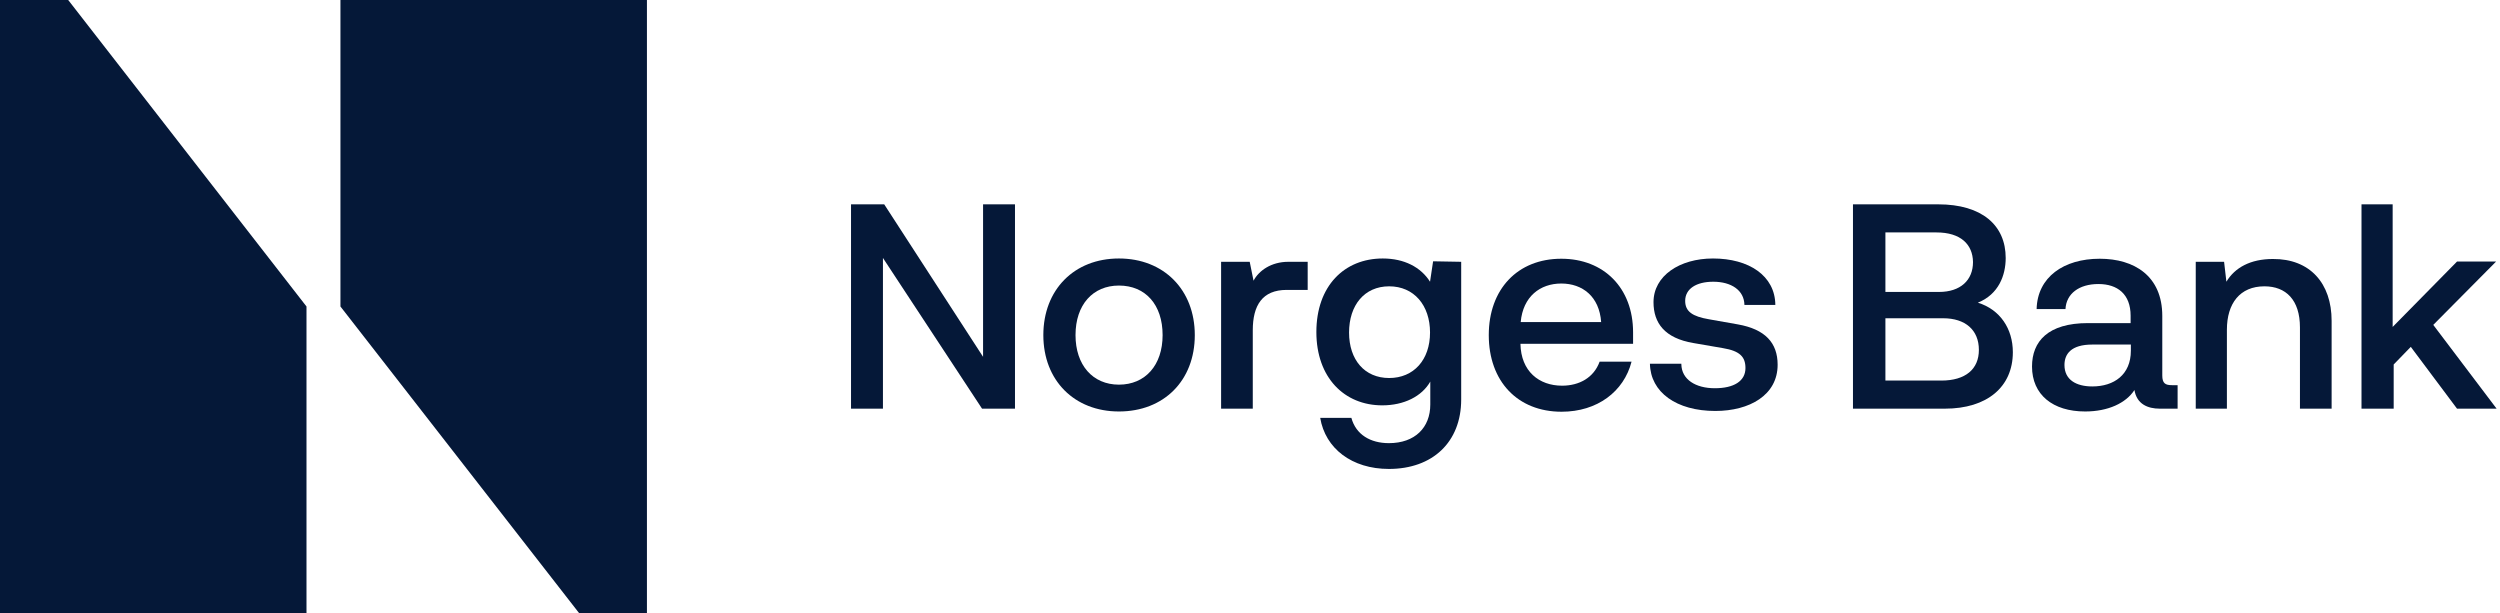
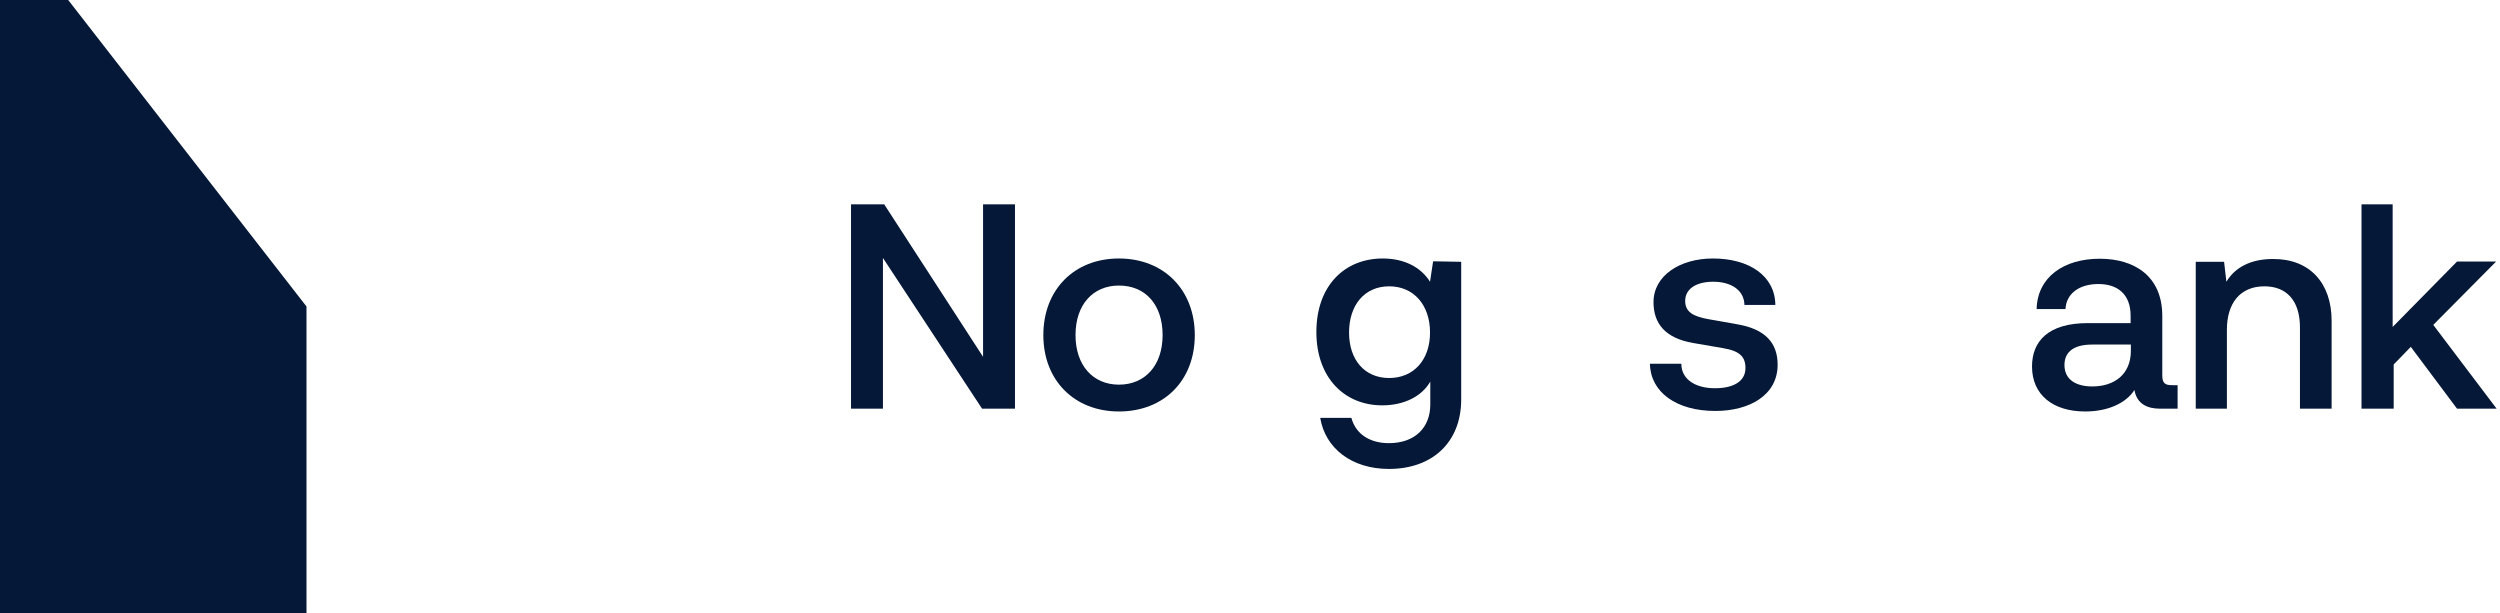
<svg xmlns="http://www.w3.org/2000/svg" width="208" height="51" viewBox="0 0 208 51" fill="none">
-   <path d="M53.825 51V0H28.325V25.5L48.173 51H53.825Z" fill="#051838" />
  <path d="M0 0V51H25.5V25.5L5.674 0H0Z" fill="#051838" />
  <path d="M70.805 17.001H73.567L81.791 29.687V17.001H84.447V34.001H81.706L73.461 21.463V34.001H70.805V17.001Z" fill="#051838" />
  <path d="M93.096 21.506C96.814 21.506 99.407 24.098 99.407 27.881C99.407 31.663 96.836 34.235 93.096 34.235C89.398 34.235 86.806 31.663 86.806 27.881C86.806 24.098 89.377 21.506 93.096 21.506ZM93.096 32.003C95.284 32.003 96.729 30.388 96.729 27.881C96.729 25.352 95.306 23.758 93.096 23.758C90.928 23.758 89.483 25.352 89.483 27.881C89.483 30.367 90.907 32.003 93.096 32.003Z" fill="#051838" />
-   <path d="M108.799 21.782V24.12H107.057C105.017 24.12 104.231 25.416 104.231 27.477V34.001H101.596V21.782H103.976L104.294 23.355C104.741 22.505 105.782 21.782 107.184 21.782H108.799Z" fill="#051838" />
  <path d="M121.571 21.782V33.236C121.571 36.785 119.191 39.016 115.557 39.016C112.476 39.016 110.266 37.316 109.841 34.766H112.434C112.816 36.168 114.027 36.87 115.557 36.87C117.725 36.87 119 35.573 119 33.661V31.748C118.299 32.981 116.811 33.725 115.005 33.725C111.839 33.725 109.522 31.408 109.522 27.626C109.522 23.801 111.839 21.506 115.047 21.506C116.832 21.506 118.214 22.228 118.979 23.44L119.234 21.74L121.571 21.782ZM118.979 27.668C118.979 25.395 117.64 23.822 115.579 23.822C113.517 23.822 112.242 25.395 112.242 27.668C112.242 29.942 113.539 31.451 115.579 31.451C117.619 31.451 118.979 29.942 118.979 27.668Z" fill="#051838" />
-   <path d="M135.851 28.604H126.501C126.544 30.899 128.052 32.089 129.965 32.089C131.389 32.089 132.6 31.43 133.089 30.091H135.745C135.107 32.577 132.897 34.256 129.922 34.256C126.267 34.256 123.866 31.727 123.866 27.881C123.866 24.056 126.267 21.527 129.901 21.527C133.45 21.527 135.872 23.971 135.872 27.647V28.604H135.851ZM126.522 26.797H133.216C133.067 24.672 131.665 23.589 129.901 23.589C128.137 23.589 126.714 24.672 126.522 26.797Z" fill="#051838" />
  <path d="M139.888 30.303C139.909 31.578 141.078 32.301 142.672 32.301C144.266 32.301 145.222 31.706 145.222 30.622C145.222 29.687 144.754 29.198 143.352 28.965L140.887 28.54C138.507 28.136 137.572 26.882 137.572 25.14C137.572 22.951 139.739 21.506 142.523 21.506C145.498 21.506 147.687 22.93 147.708 25.373H145.137C145.116 24.141 144.032 23.44 142.544 23.44C141.121 23.44 140.207 24.035 140.207 25.033C140.207 25.926 140.823 26.33 142.183 26.563L144.584 26.988C146.858 27.392 147.899 28.518 147.899 30.346C147.899 32.875 145.562 34.192 142.714 34.192C139.484 34.192 137.317 32.641 137.274 30.261H139.888V30.303Z" fill="#051838" />
-   <path d="M167.469 29.305C167.469 32.195 165.323 34.001 161.817 34.001H154.167V17.001H161.264C164.898 17.001 166.874 18.744 166.874 21.463C166.874 22.887 166.301 24.481 164.558 25.182C166.407 25.756 167.469 27.35 167.469 29.305ZM161.116 19.338H156.866V24.29H161.328C163.113 24.29 164.154 23.312 164.154 21.803C164.133 20.337 163.134 19.338 161.116 19.338ZM164.643 29.113C164.643 27.456 163.517 26.479 161.668 26.479H156.866V31.663H161.519C163.538 31.663 164.643 30.707 164.643 29.113Z" fill="#051838" />
  <path d="M193.991 26.691V34.001H191.356V27.243C191.356 24.948 190.187 23.822 188.402 23.822C186.362 23.822 185.278 25.245 185.278 27.434V34.001H182.686V21.782H185.044L185.236 23.439C185.937 22.27 187.233 21.548 189.103 21.548C192.184 21.527 193.991 23.567 193.991 26.691Z" fill="#051838" />
  <path d="M196.477 17.001H199.069V27.201L204.424 21.761H207.675L202.448 27.031L207.718 34.001H204.424L200.578 28.858L199.154 30.325V34.001H196.477V17.001Z" fill="#051838" />
  <path d="M181.177 32.046V34.001H179.689C178.691 34.001 177.777 33.619 177.586 32.45C176.884 33.534 175.397 34.235 173.484 34.235C170.786 34.235 169.064 32.832 169.064 30.495C169.064 28.412 170.382 26.882 173.718 26.882H177.267V26.266C177.267 24.481 176.183 23.631 174.589 23.631C172.974 23.631 171.912 24.439 171.848 25.714H169.447C169.511 23.057 171.699 21.527 174.696 21.527C177.564 21.527 179.902 22.951 179.902 26.287V31.239C179.902 31.897 180.157 32.046 180.709 32.046H181.177ZM177.288 28.667H174.079C172.316 28.667 171.763 29.454 171.763 30.367C171.763 31.6 172.741 32.152 174.079 32.152C175.886 32.152 177.288 31.175 177.288 29.177V28.667Z" fill="#051838" />
</svg>